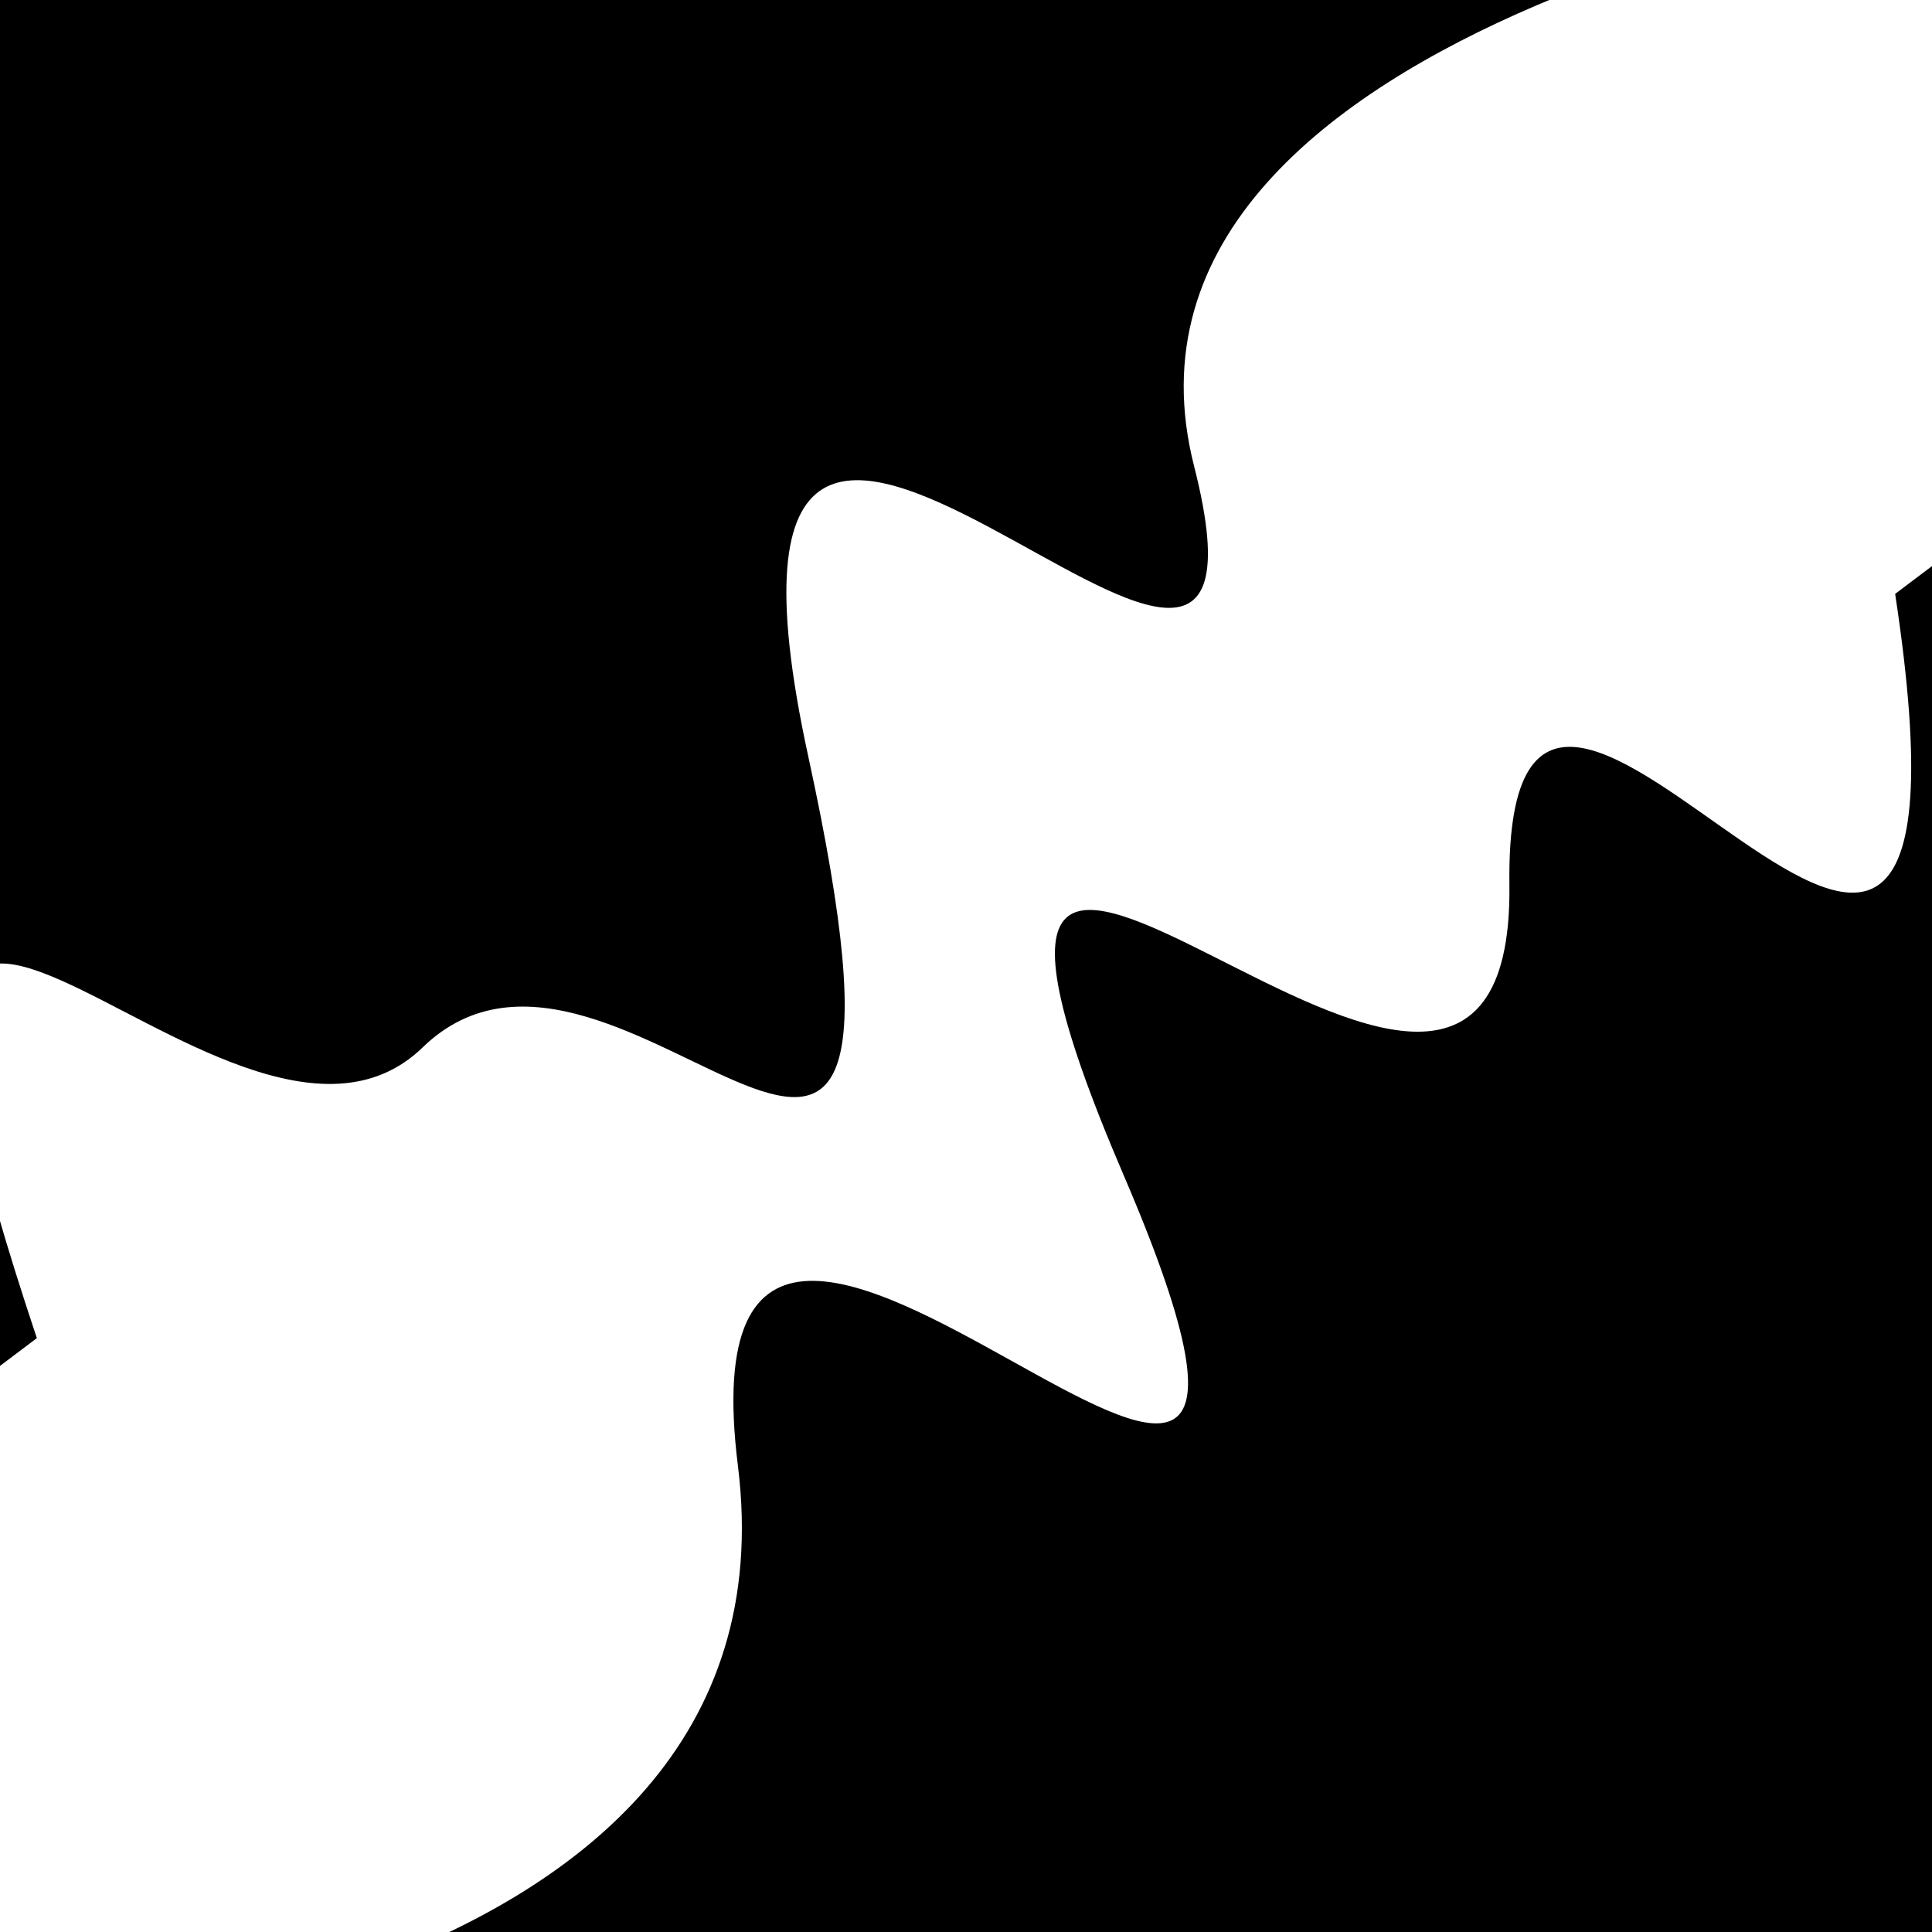
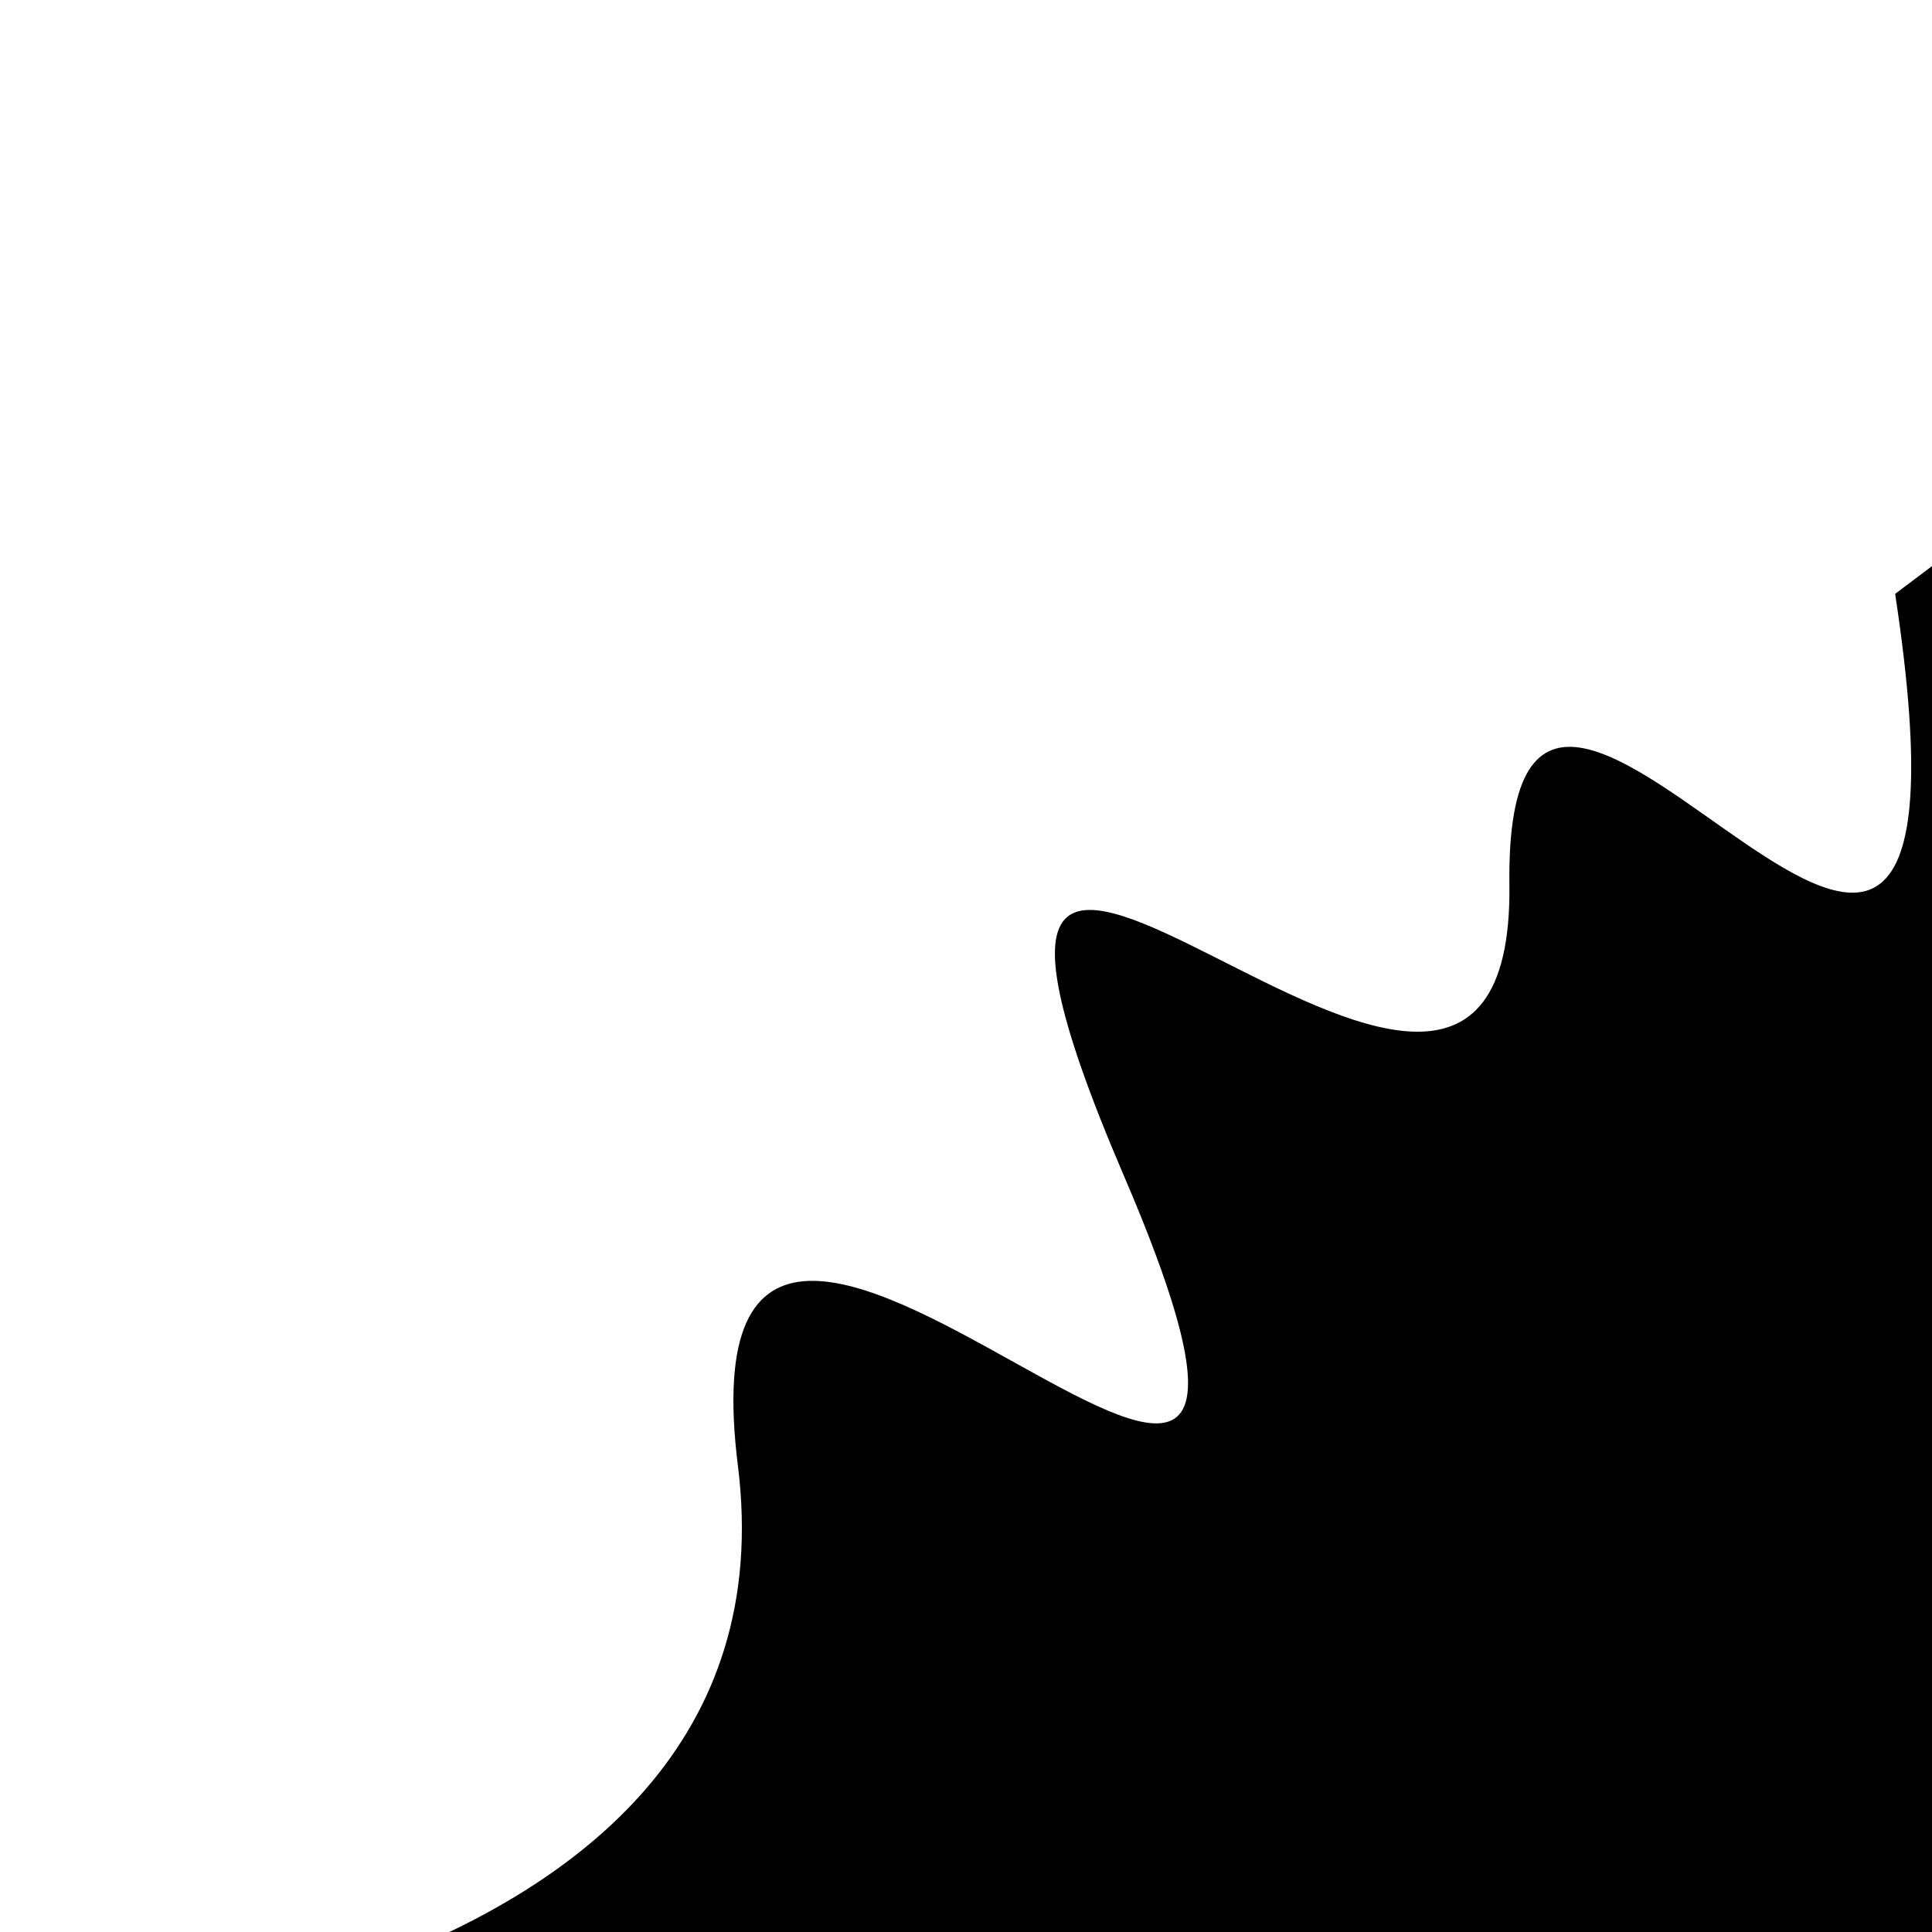
<svg xmlns="http://www.w3.org/2000/svg" viewBox="0 0 1000 1000" height="1000" width="1000">
  <rect x="0" y="0" width="1000" height="1000" fill="#ffffff" />
  <g transform="rotate(143 500.0 500.0)">
-     <path d="M -250.0 635.60 S  156.48  859.05  250.00  635.60  349.78  961.89  500.00  635.60  609.22  653.20  750.00  635.60  868.59 1027.22 1000.00  635.60 h 110 V 2000 H -250.0 Z" fill="hsl(-16.2, 20%, 21.339%)" />
-   </g>
+     </g>
  <g transform="rotate(323 500.0 500.0)">
    <path d="M -250.0 635.60 S  107.18  883.98  250.00  635.60  412.13  994.10  500.00  635.60  609.33  827.29  750.00  635.60  818.25  972.37 1000.00  635.60 h 110 V 2000 H -250.0 Z" fill="hsl(43.8, 20%, 36.339%)" />
  </g>
</svg>